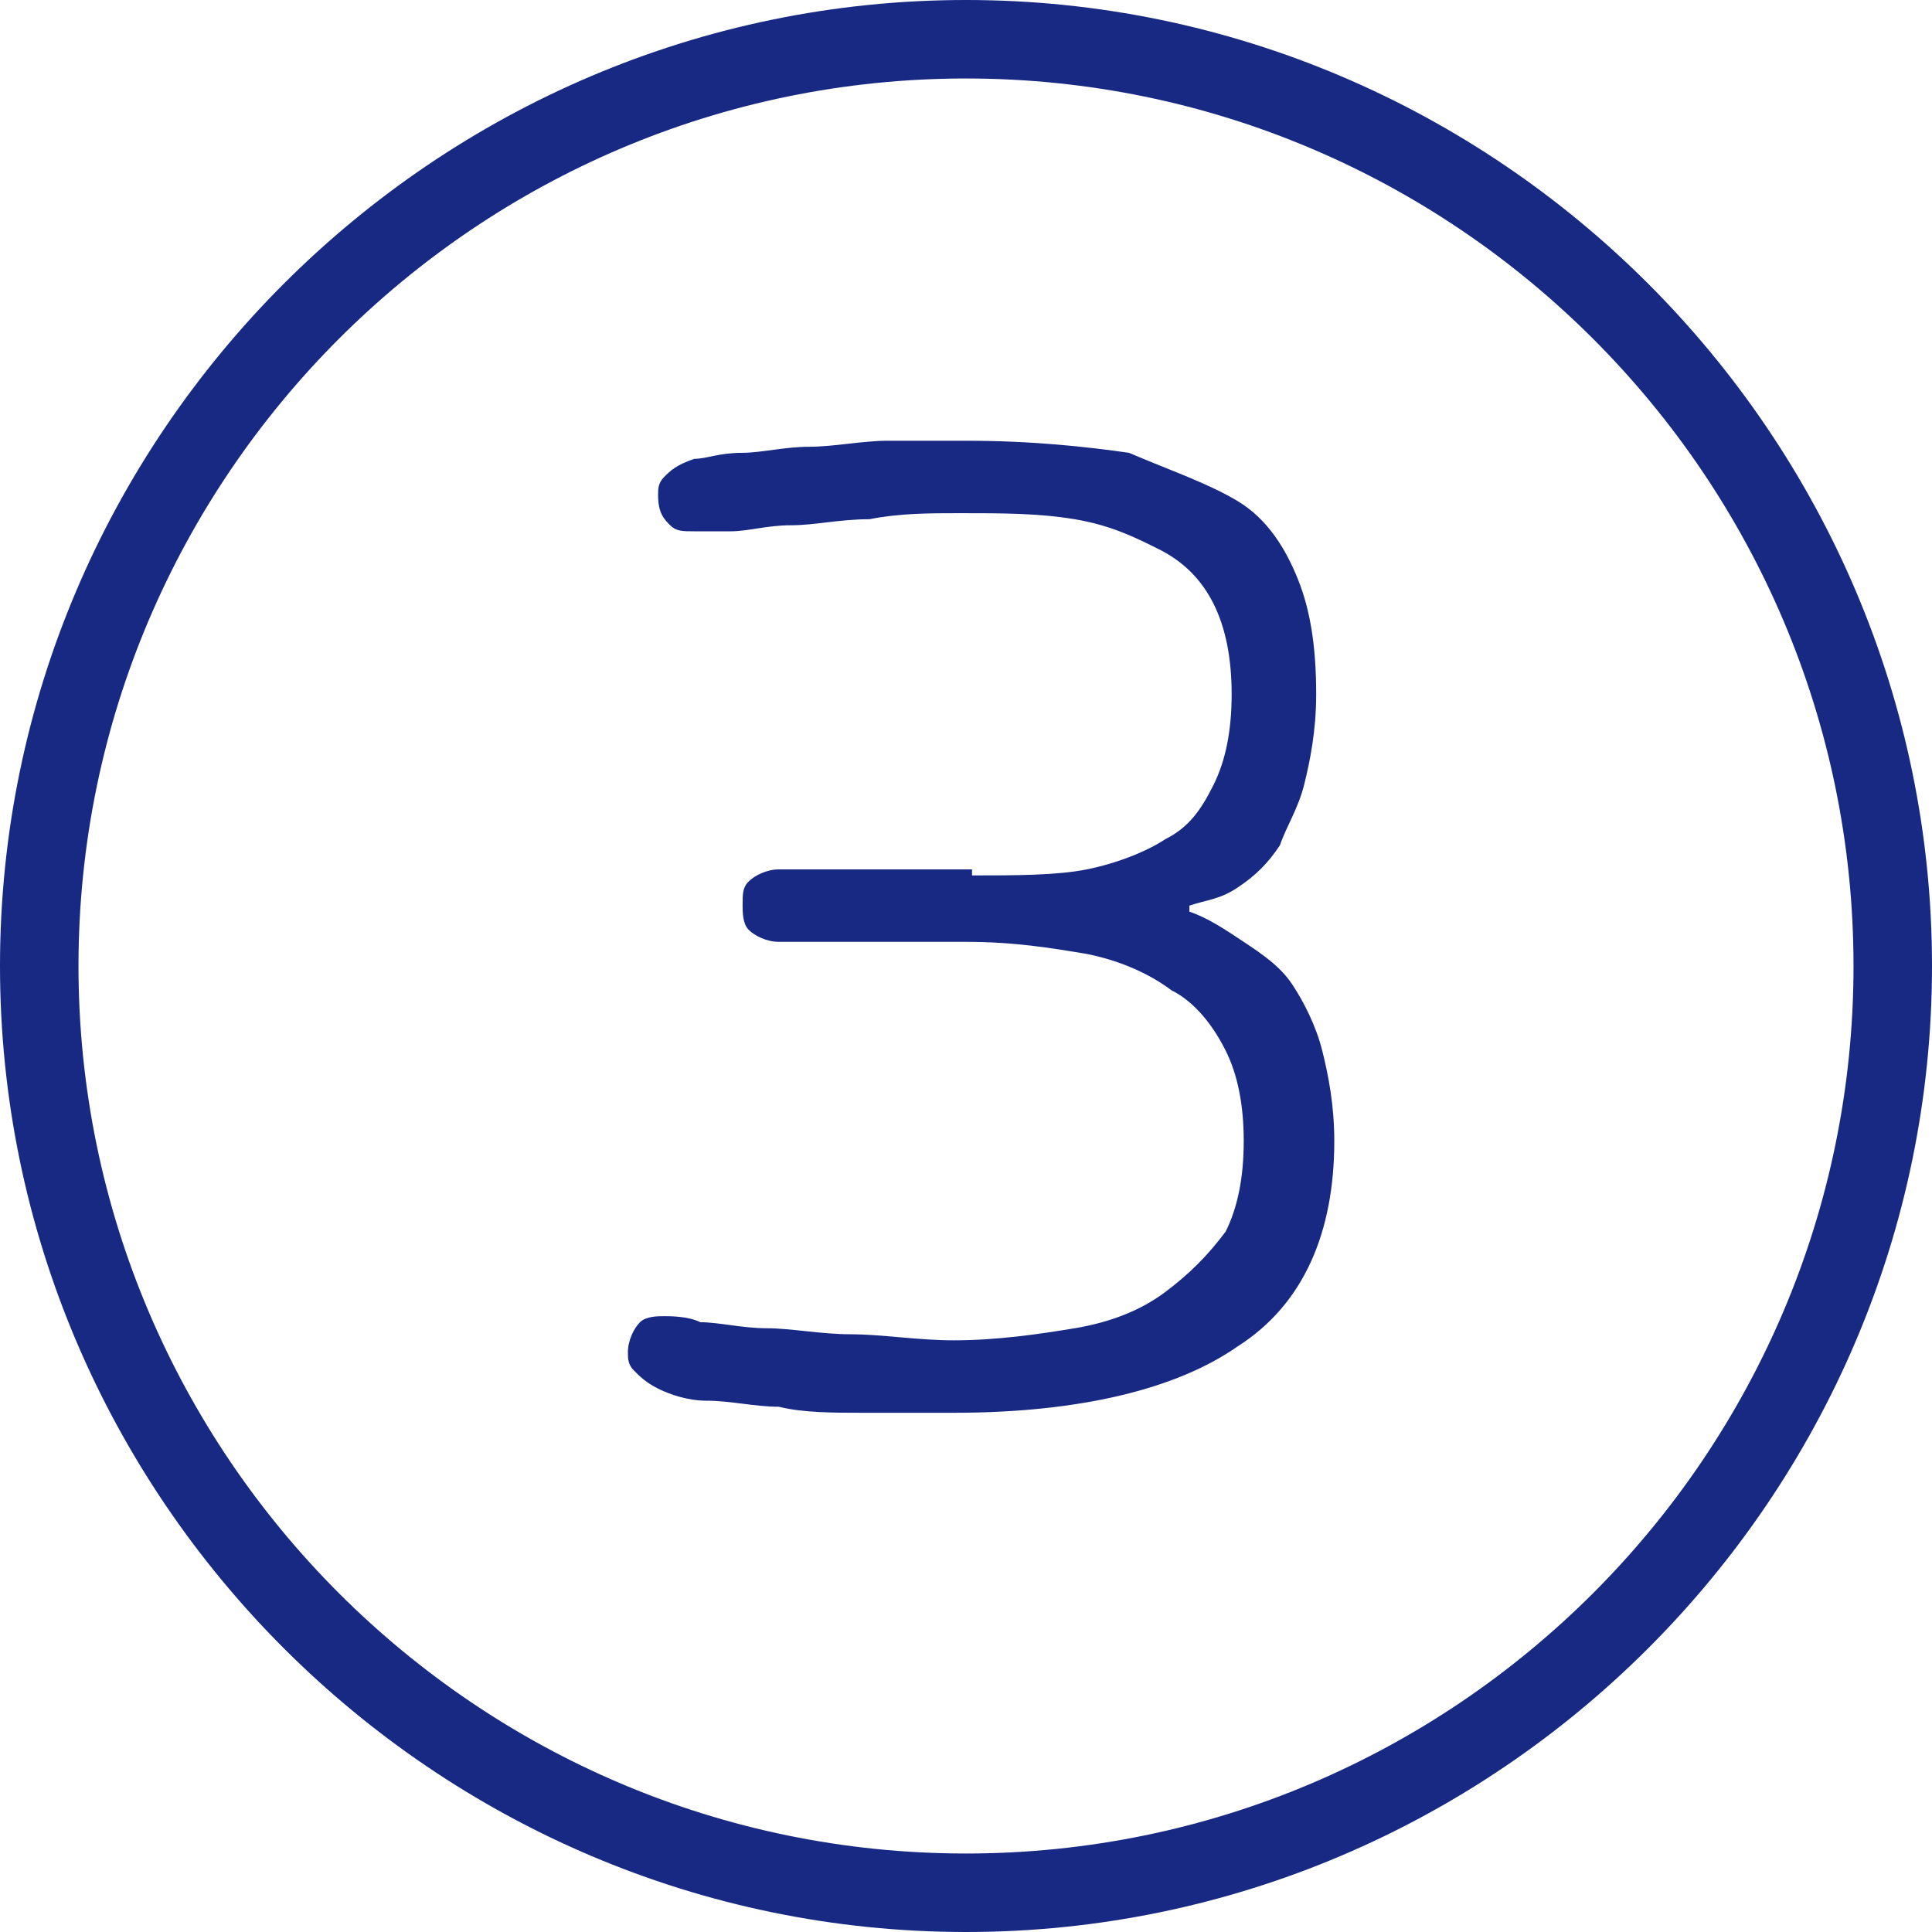
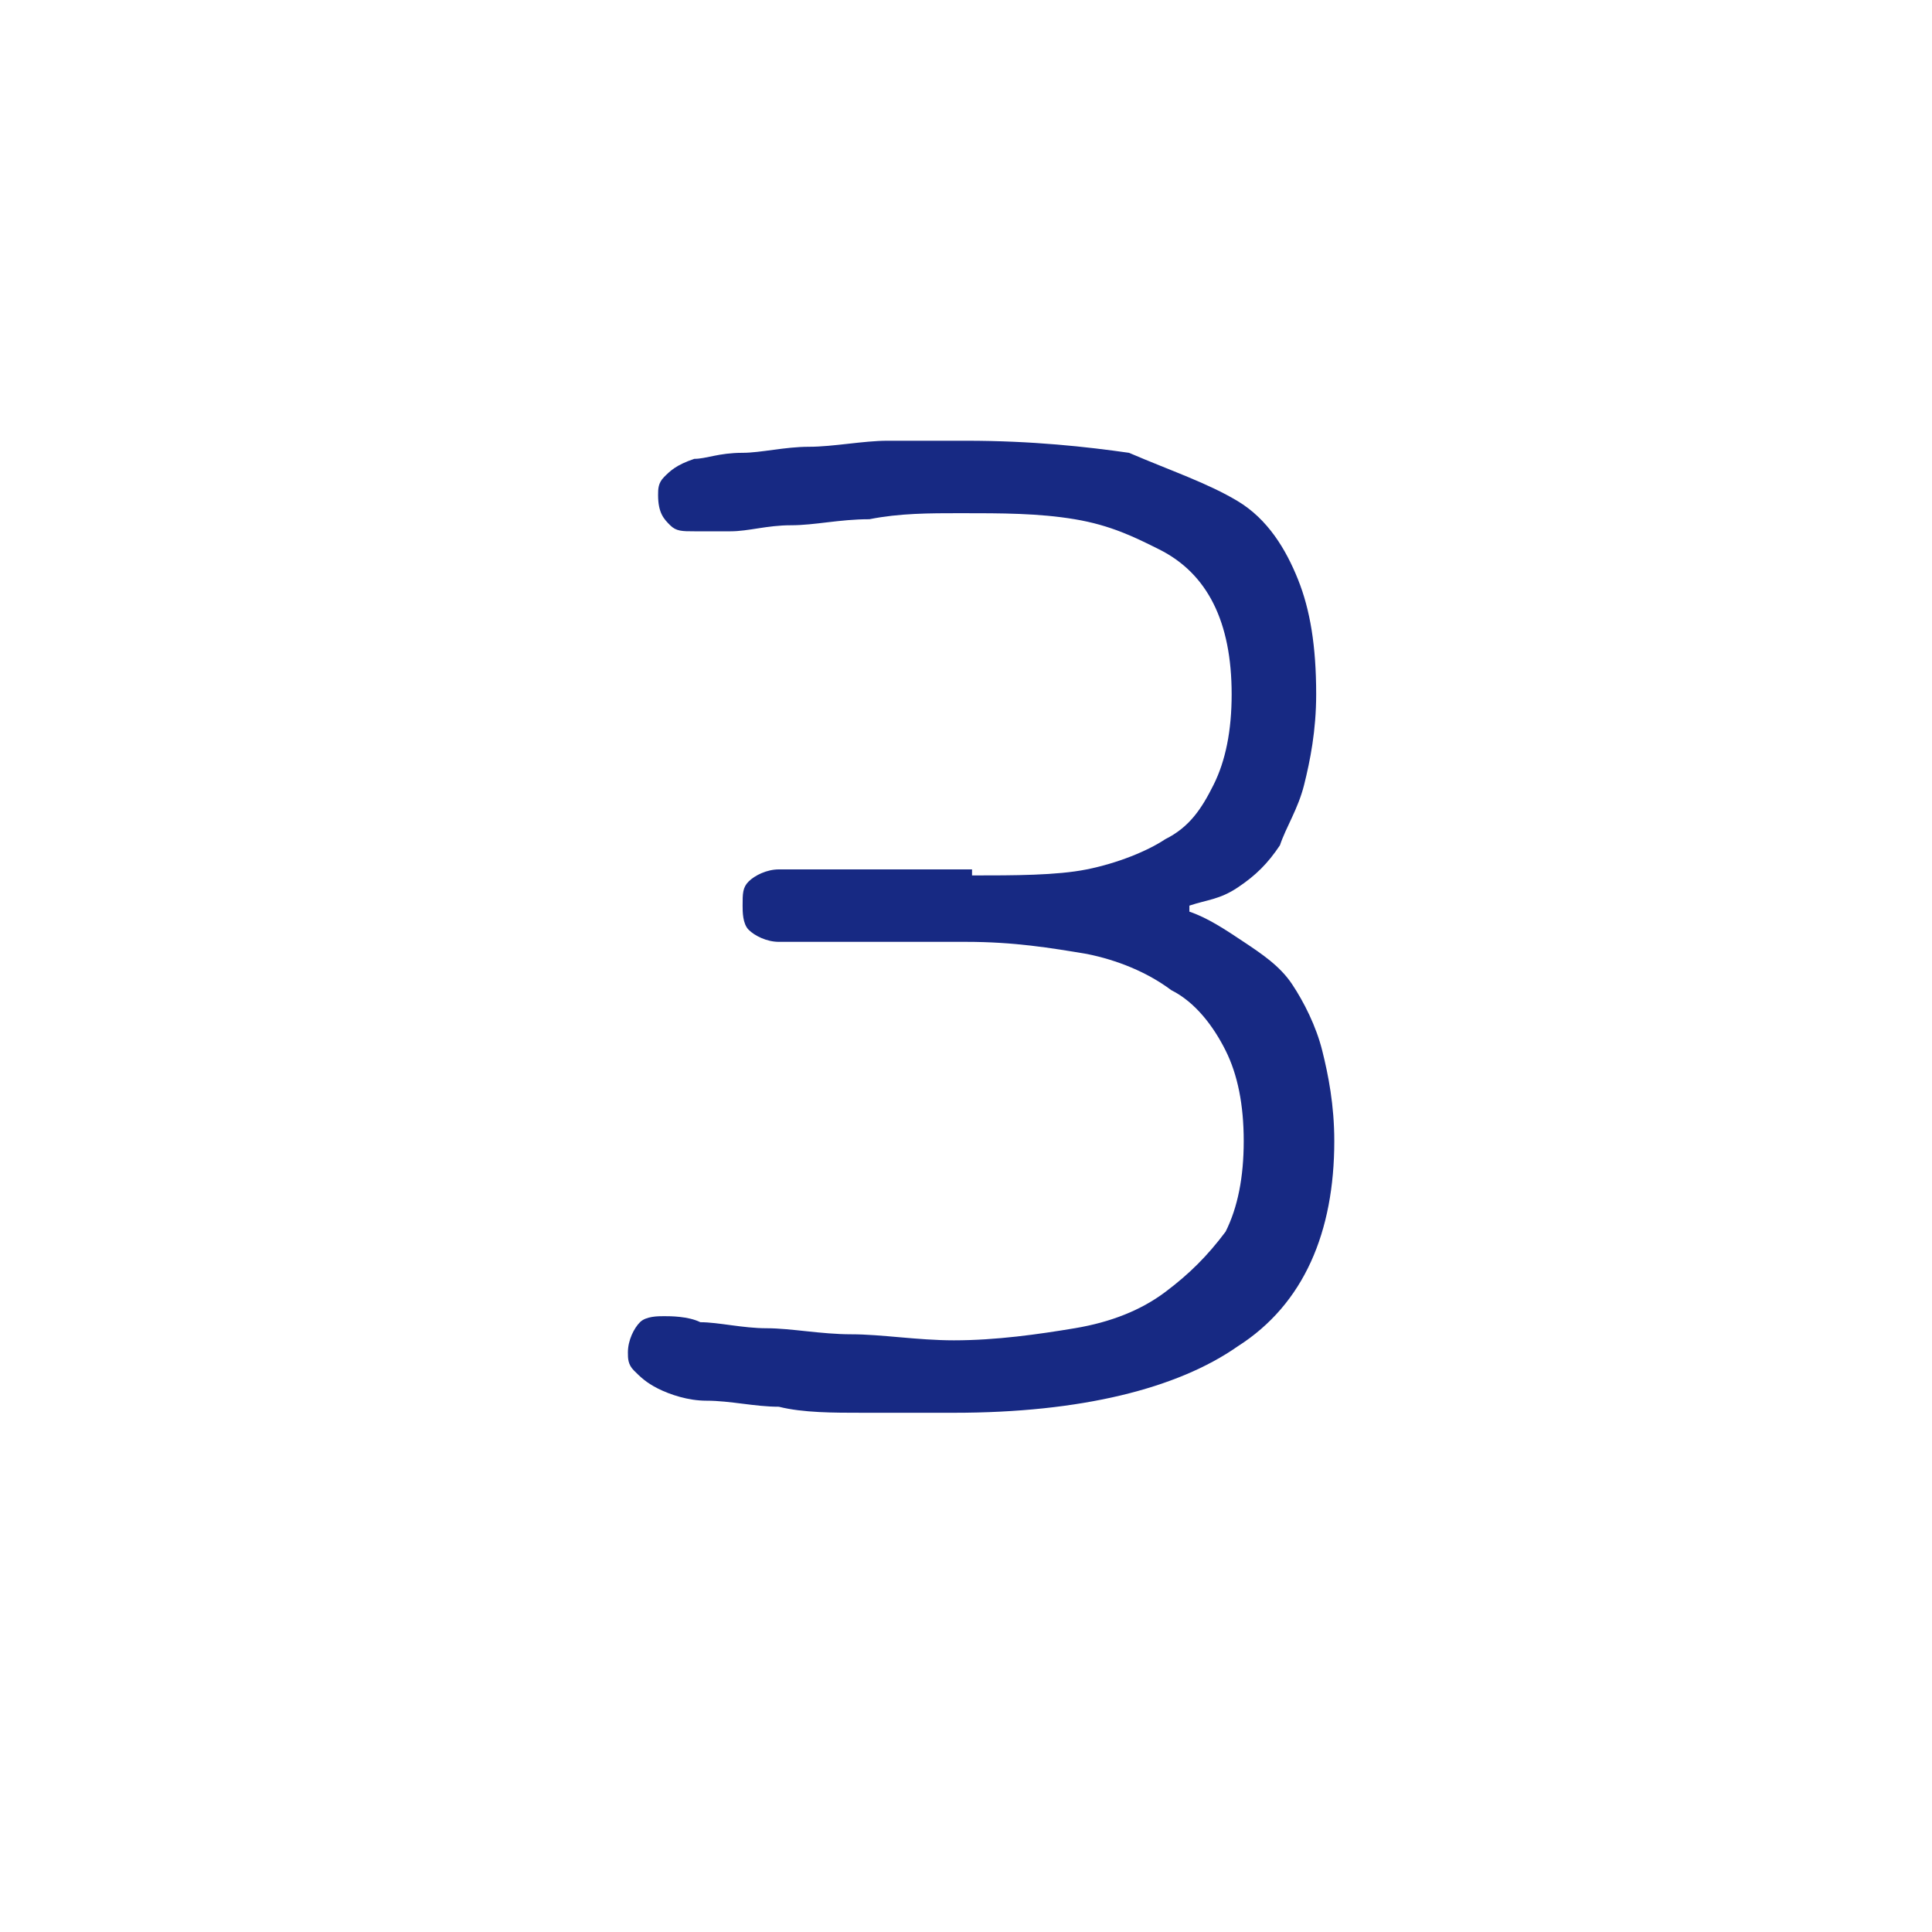
<svg xmlns="http://www.w3.org/2000/svg" version="1.1" id="Ebene_1" x="0px" y="0px" viewBox="0 0 32 32" style="enable-background:new 0 0 32 32;" xml:space="preserve">
  <style type="text/css">
	.st0{fill-rule:evenodd;clip-rule:evenodd;fill:#172983;}
	.st1{fill:#172983;}
</style>
-   <path class="st0" d="M0,16c0,8.8,7.2,16,16,16c8.8,0,16-7.2,16-16c0-8.8-7.2-16-16-16C7.2,0,0,7.2,0,16z M1.3,16  C1.3,7.9,7.9,1.3,16,1.3c8.1,0,14.7,6.6,14.7,14.7c0,8.1-6.6,14.7-14.7,14.7C7.9,30.7,1.3,24.1,1.3,16z" />
  <path class="st1" d="M16.1,14.5c0.7,0,1.4,0,1.9-0.1c0.5-0.1,1-0.3,1.3-0.5c0.4-0.2,0.6-0.5,0.8-0.9c0.2-0.4,0.3-0.9,0.3-1.5  c0-0.6-0.1-1.1-0.3-1.5c-0.2-0.4-0.5-0.7-0.9-0.9c-0.4-0.2-0.8-0.4-1.4-0.5c-0.6-0.1-1.2-0.1-1.9-0.1c-0.5,0-1,0-1.5,0.1  c-0.5,0-0.9,0.1-1.3,0.1c-0.4,0-0.7,0.1-1,0.1c-0.3,0-0.5,0-0.6,0c-0.2,0-0.3,0-0.4-0.1c-0.1-0.1-0.2-0.2-0.2-0.5  c0-0.1,0-0.2,0.1-0.3c0.1-0.1,0.2-0.2,0.5-0.3c0.2,0,0.4-0.1,0.8-0.1c0.3,0,0.7-0.1,1.1-0.1c0.4,0,0.9-0.1,1.3-0.1  c0.5,0,0.9,0,1.3,0c1.1,0,2,0.1,2.7,0.2C19.4,7.8,20,8,20.5,8.3c0.5,0.3,0.8,0.8,1,1.3c0.2,0.5,0.3,1.1,0.3,1.9  c0,0.6-0.1,1.1-0.2,1.5c-0.1,0.4-0.3,0.7-0.4,1c-0.2,0.3-0.4,0.5-0.7,0.7S20,14.9,19.7,15v0.1c0.3,0.1,0.6,0.3,0.9,0.5  c0.3,0.2,0.6,0.4,0.8,0.7c0.2,0.3,0.4,0.7,0.5,1.1c0.1,0.4,0.2,0.9,0.2,1.5c0,1.5-0.5,2.7-1.6,3.4c-1,0.7-2.6,1.1-4.7,1.1  c-0.5,0-1,0-1.5,0c-0.5,0-1,0-1.4-0.1c-0.4,0-0.8-0.1-1.2-0.1c-0.3,0-0.6-0.1-0.8-0.2c-0.2-0.1-0.3-0.2-0.4-0.3  c-0.1-0.1-0.1-0.2-0.1-0.3c0-0.2,0.1-0.4,0.2-0.5c0.1-0.1,0.3-0.1,0.4-0.1c0.1,0,0.4,0,0.6,0.1c0.3,0,0.7,0.1,1.1,0.1  c0.4,0,0.9,0.1,1.4,0.1c0.5,0,1.1,0.1,1.7,0.1c0.7,0,1.4-0.1,2-0.2c0.6-0.1,1.1-0.3,1.5-0.6c0.4-0.3,0.7-0.6,1-1  c0.2-0.4,0.3-0.9,0.3-1.5c0-0.6-0.1-1.1-0.3-1.5c-0.2-0.4-0.5-0.8-0.9-1c-0.4-0.3-0.9-0.5-1.4-0.6c-0.6-0.1-1.2-0.2-2-0.2h-3.1  c-0.2,0-0.4-0.1-0.5-0.2c-0.1-0.1-0.1-0.3-0.1-0.4c0-0.2,0-0.3,0.1-0.4c0.1-0.1,0.3-0.2,0.5-0.2H16.1z" />
</svg>